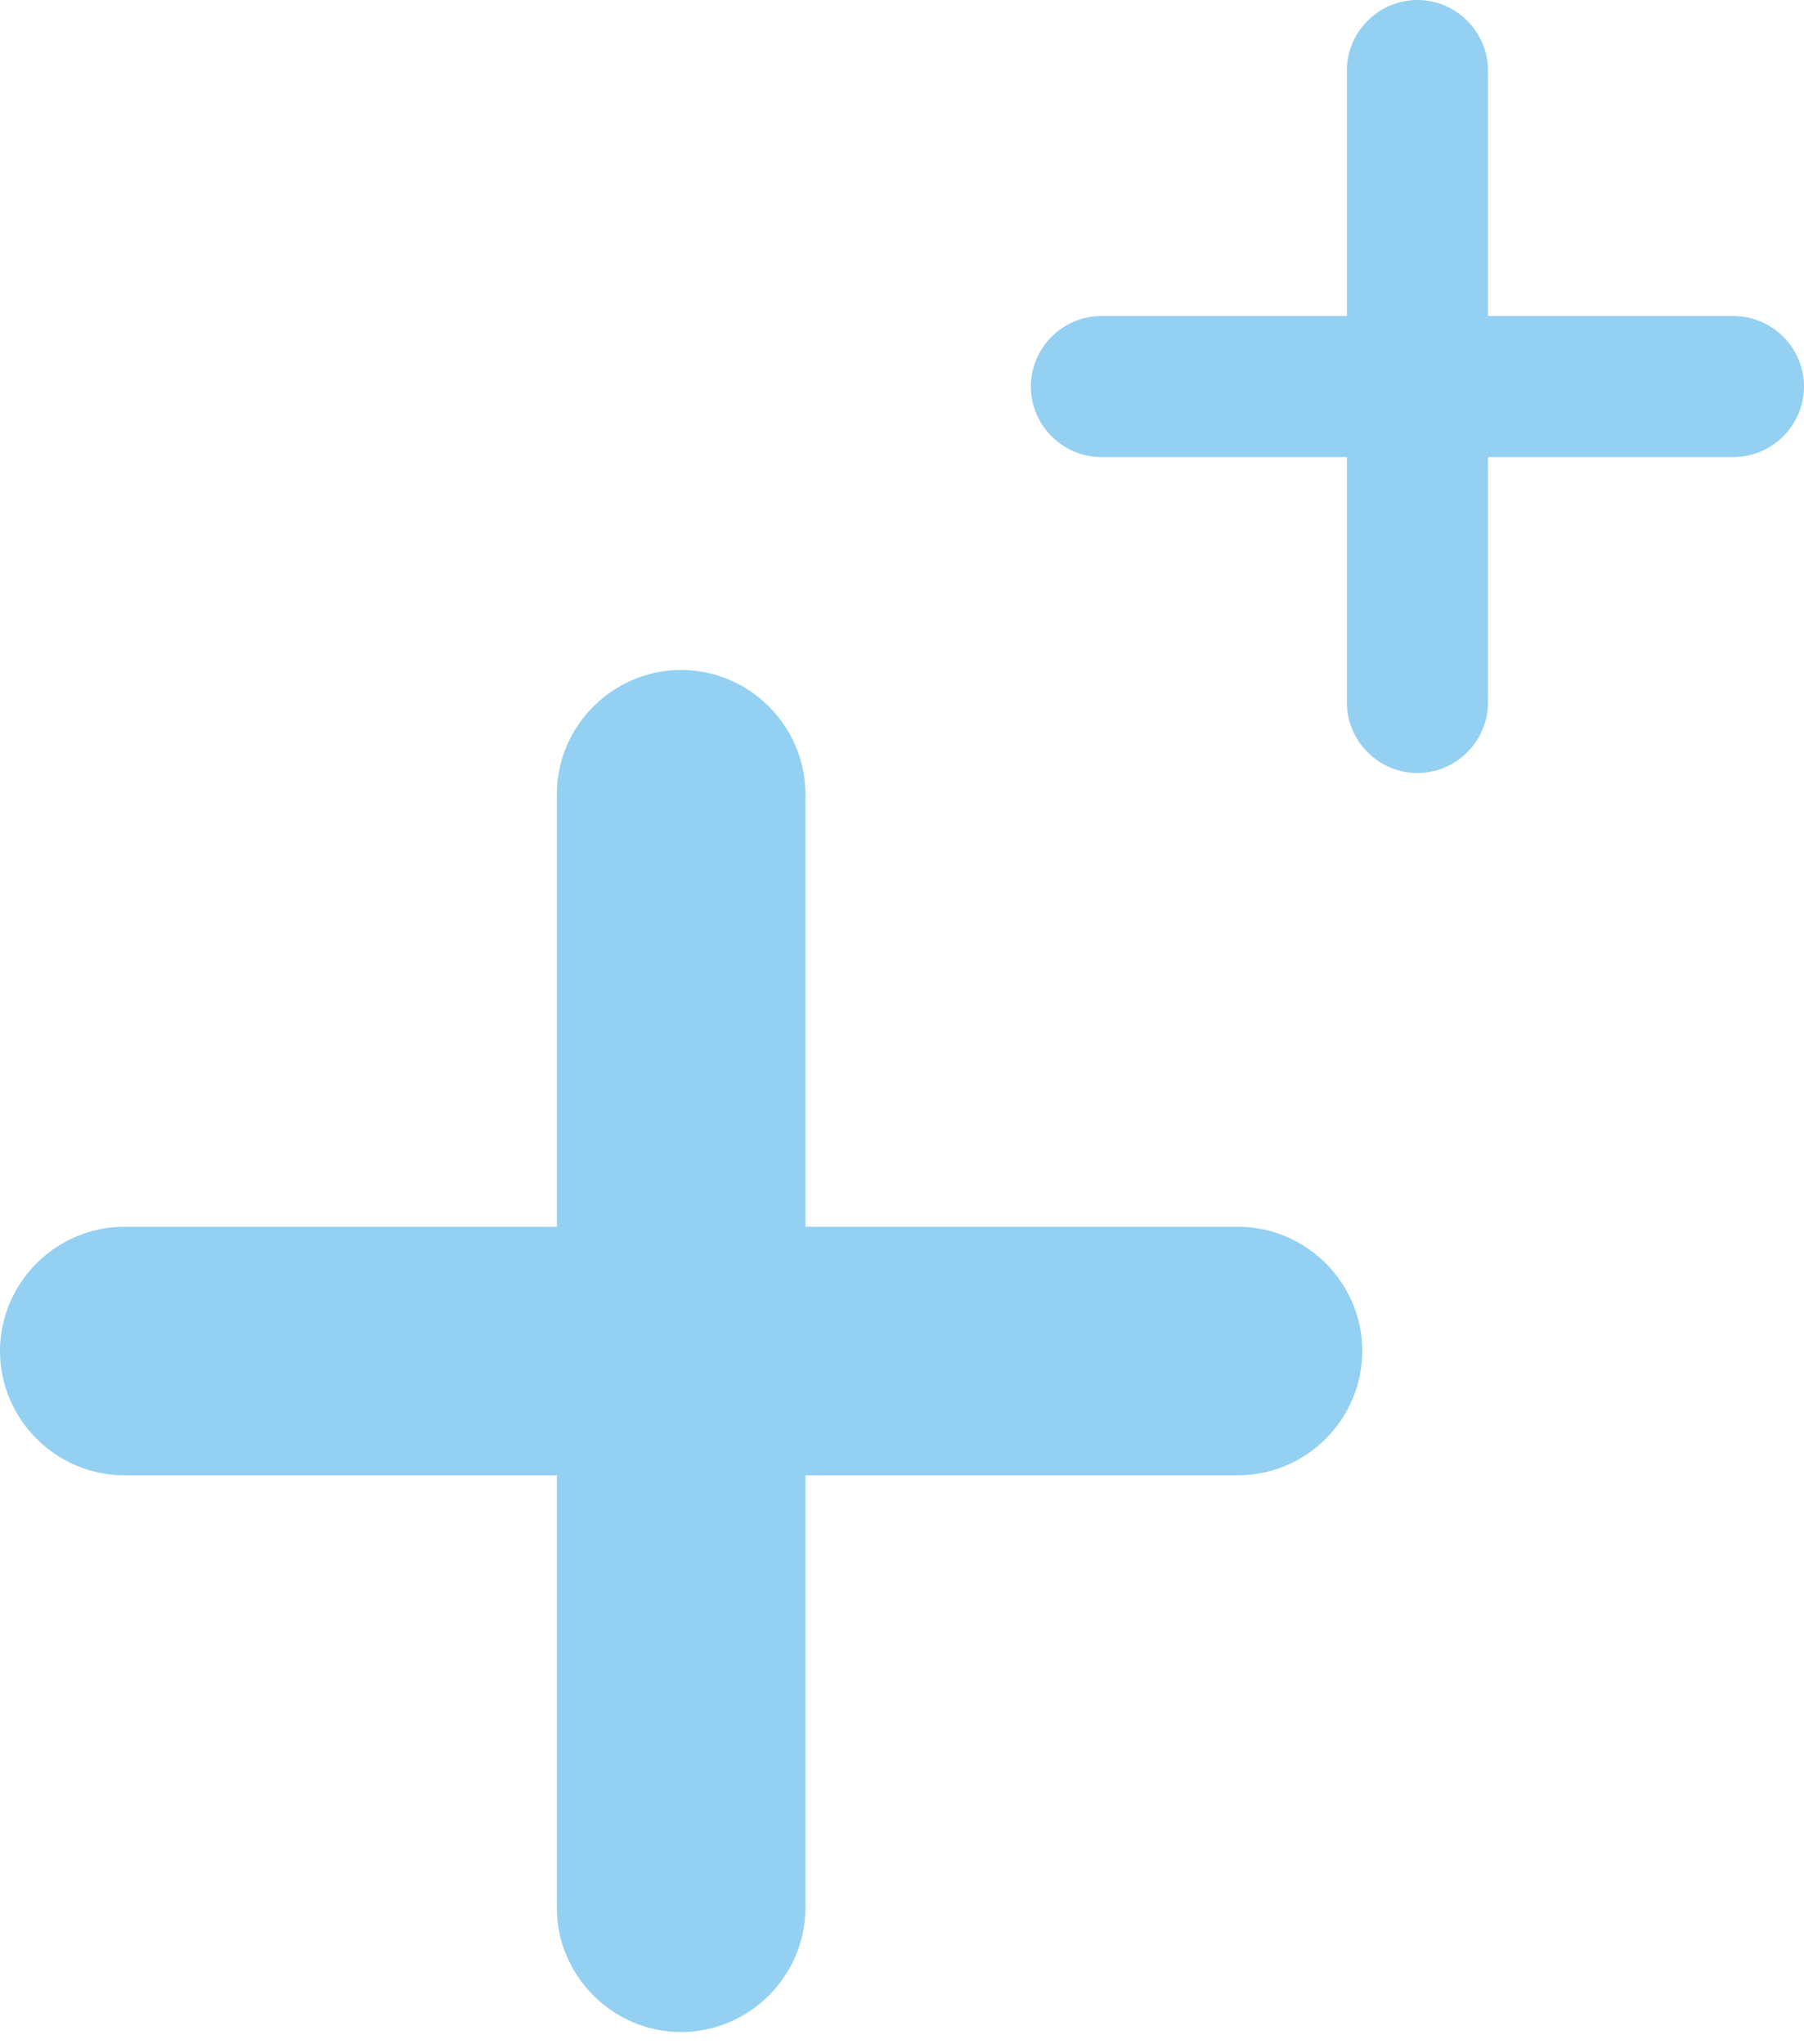
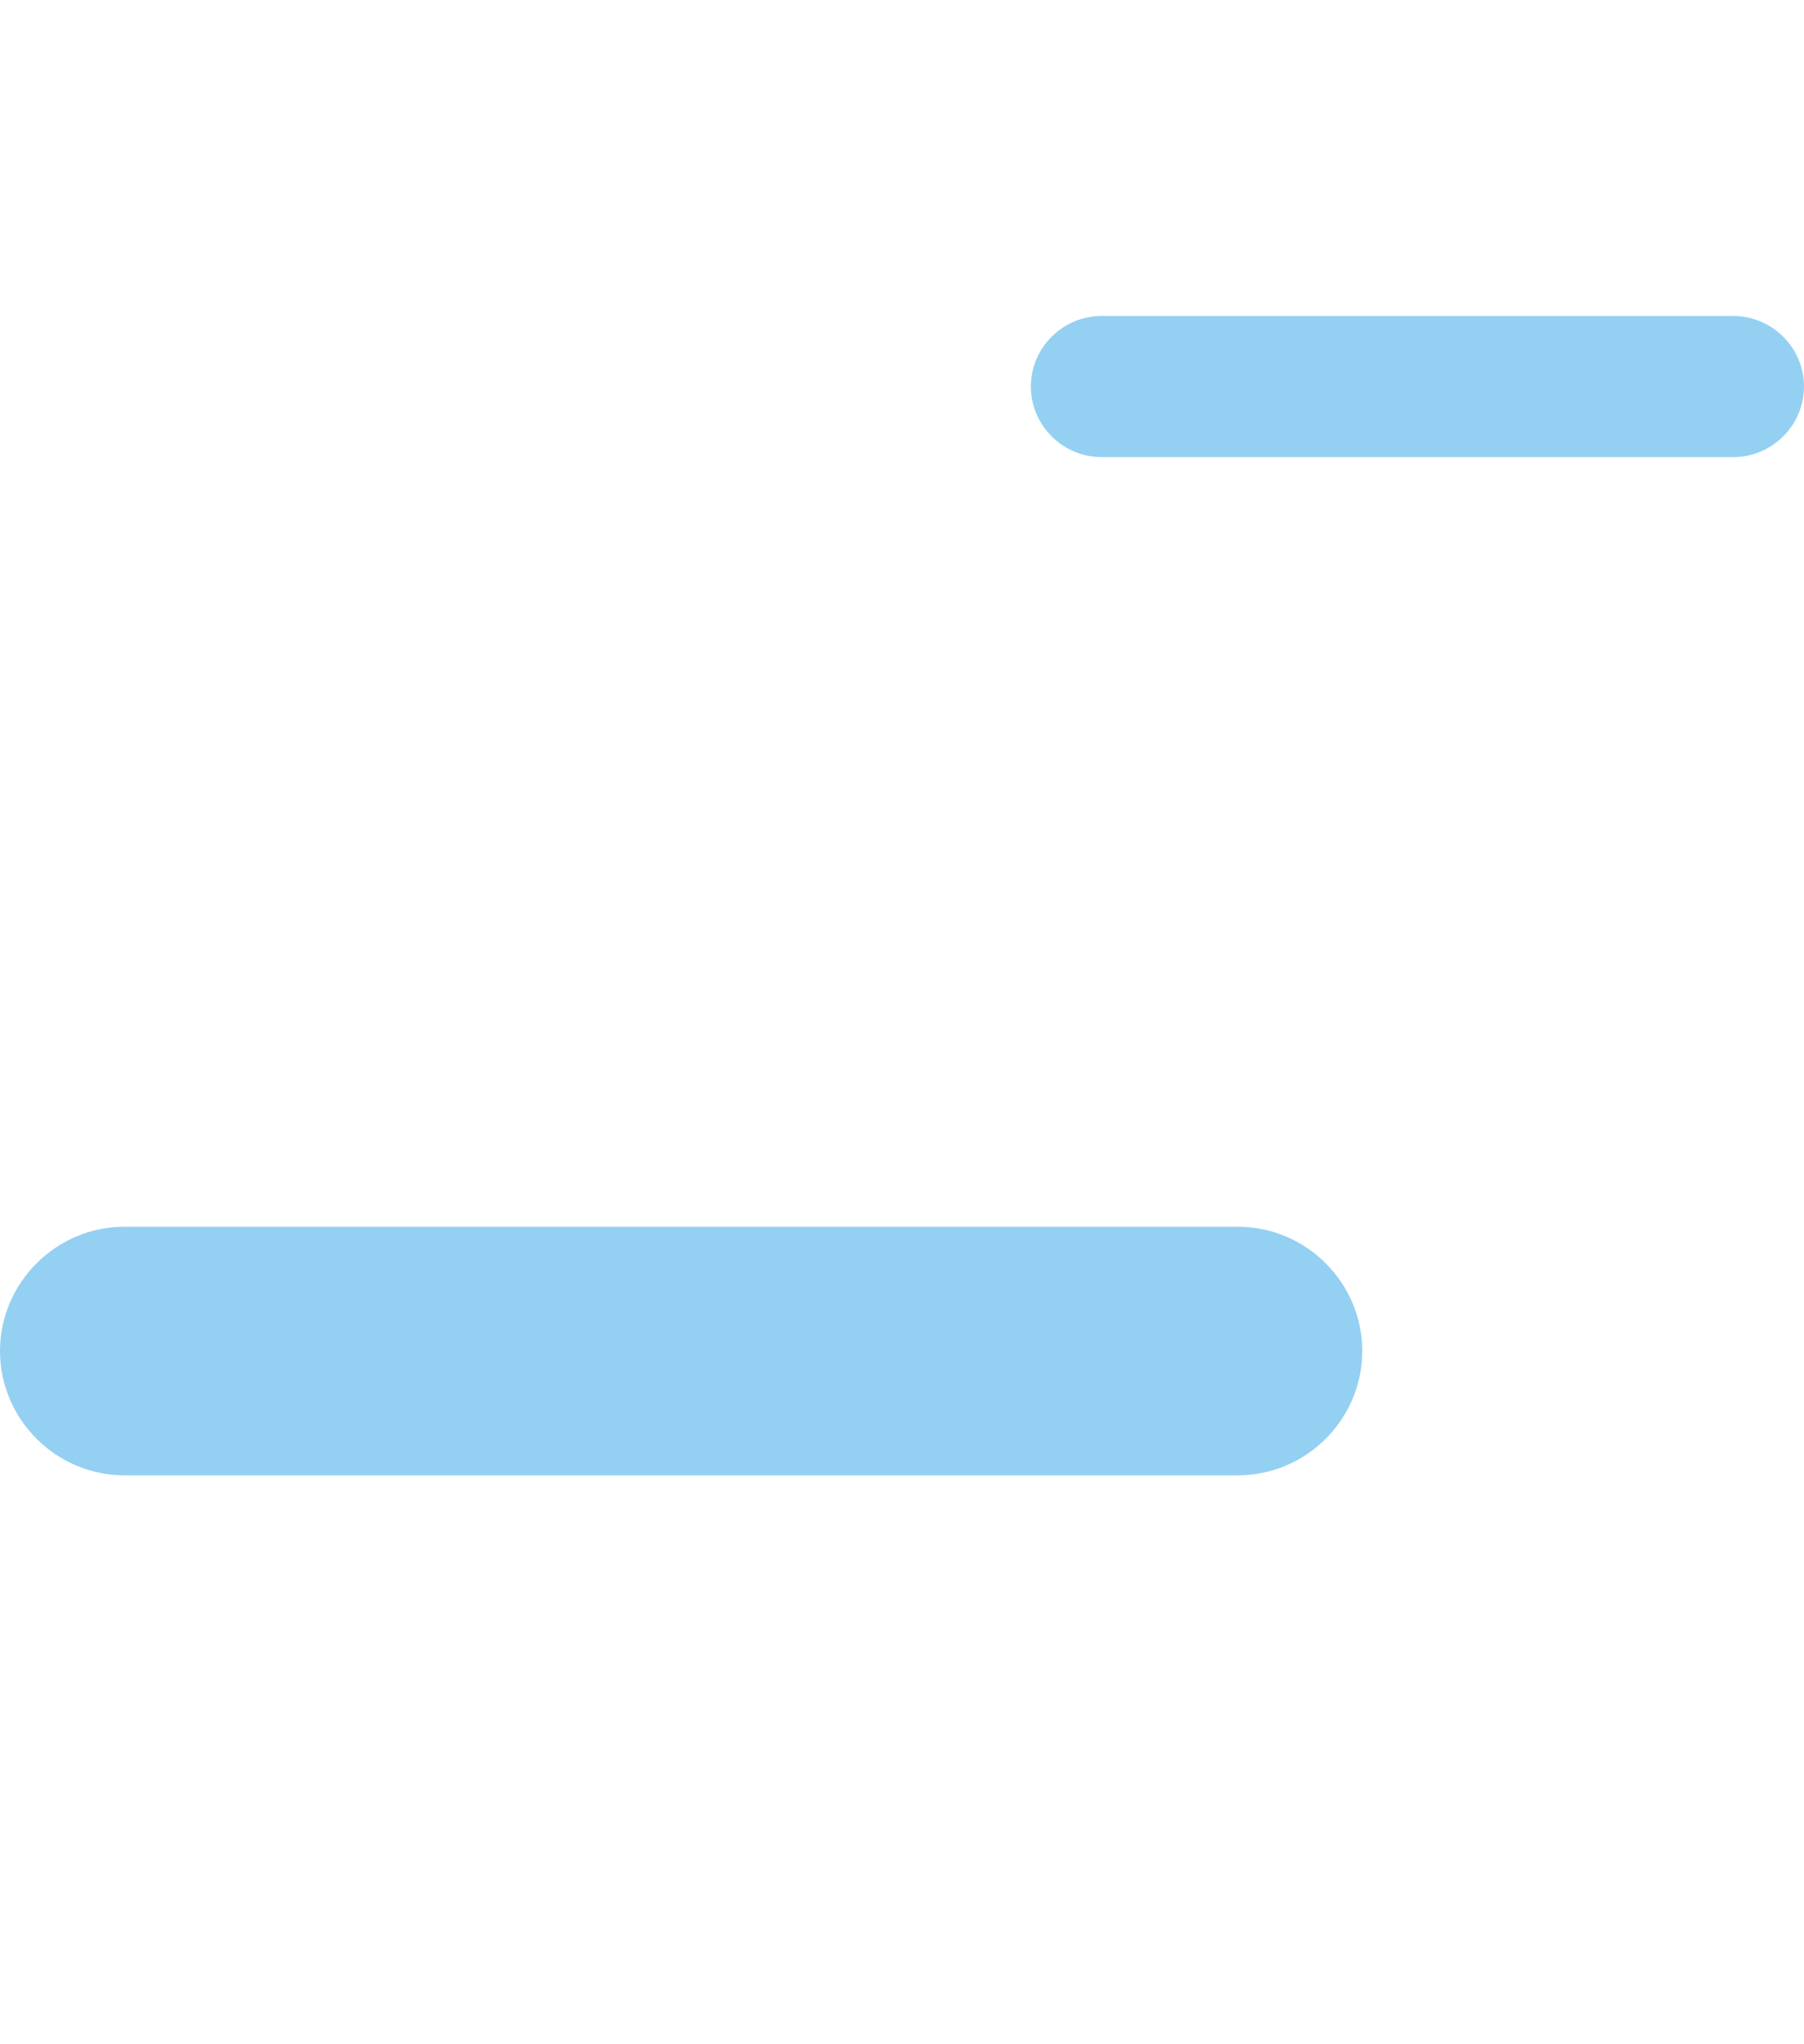
<svg xmlns="http://www.w3.org/2000/svg" width="105" height="119" viewBox="0 0 105 119" fill="none">
-   <path d="M39.644 118.29C35.672 118.29 32.41 115.028 32.41 111.056V46.234C32.41 42.262 35.672 39 39.644 39C43.615 39 46.878 42.262 46.878 46.234V111.056C46.878 115.028 43.615 118.29 39.644 118.29Z" fill="#94D0F2" />
  <path d="M72.056 85.881H7.234C3.263 85.881 0 82.618 0 78.647C0 74.675 3.263 71.413 7.234 71.413H72.056C76.027 71.413 79.29 74.675 79.29 78.647C79.29 82.618 76.027 85.881 72.056 85.881Z" fill="#94D0F2" />
-   <path d="M82.499 45C80.245 45 78.394 43.148 78.394 40.895V4.106C78.394 1.852 80.245 0 82.499 0C84.753 0 86.605 1.852 86.605 4.106V40.895C86.605 43.148 84.753 45 82.499 45Z" fill="#94D0F2" />
  <path d="M100.894 26.607H64.106C61.852 26.607 60 24.755 60 22.501C60 20.247 61.852 18.396 64.106 18.396H100.894C103.148 18.396 105 20.247 105 22.501C105 24.755 103.148 26.607 100.894 26.607Z" fill="#94D0F2" />
</svg>